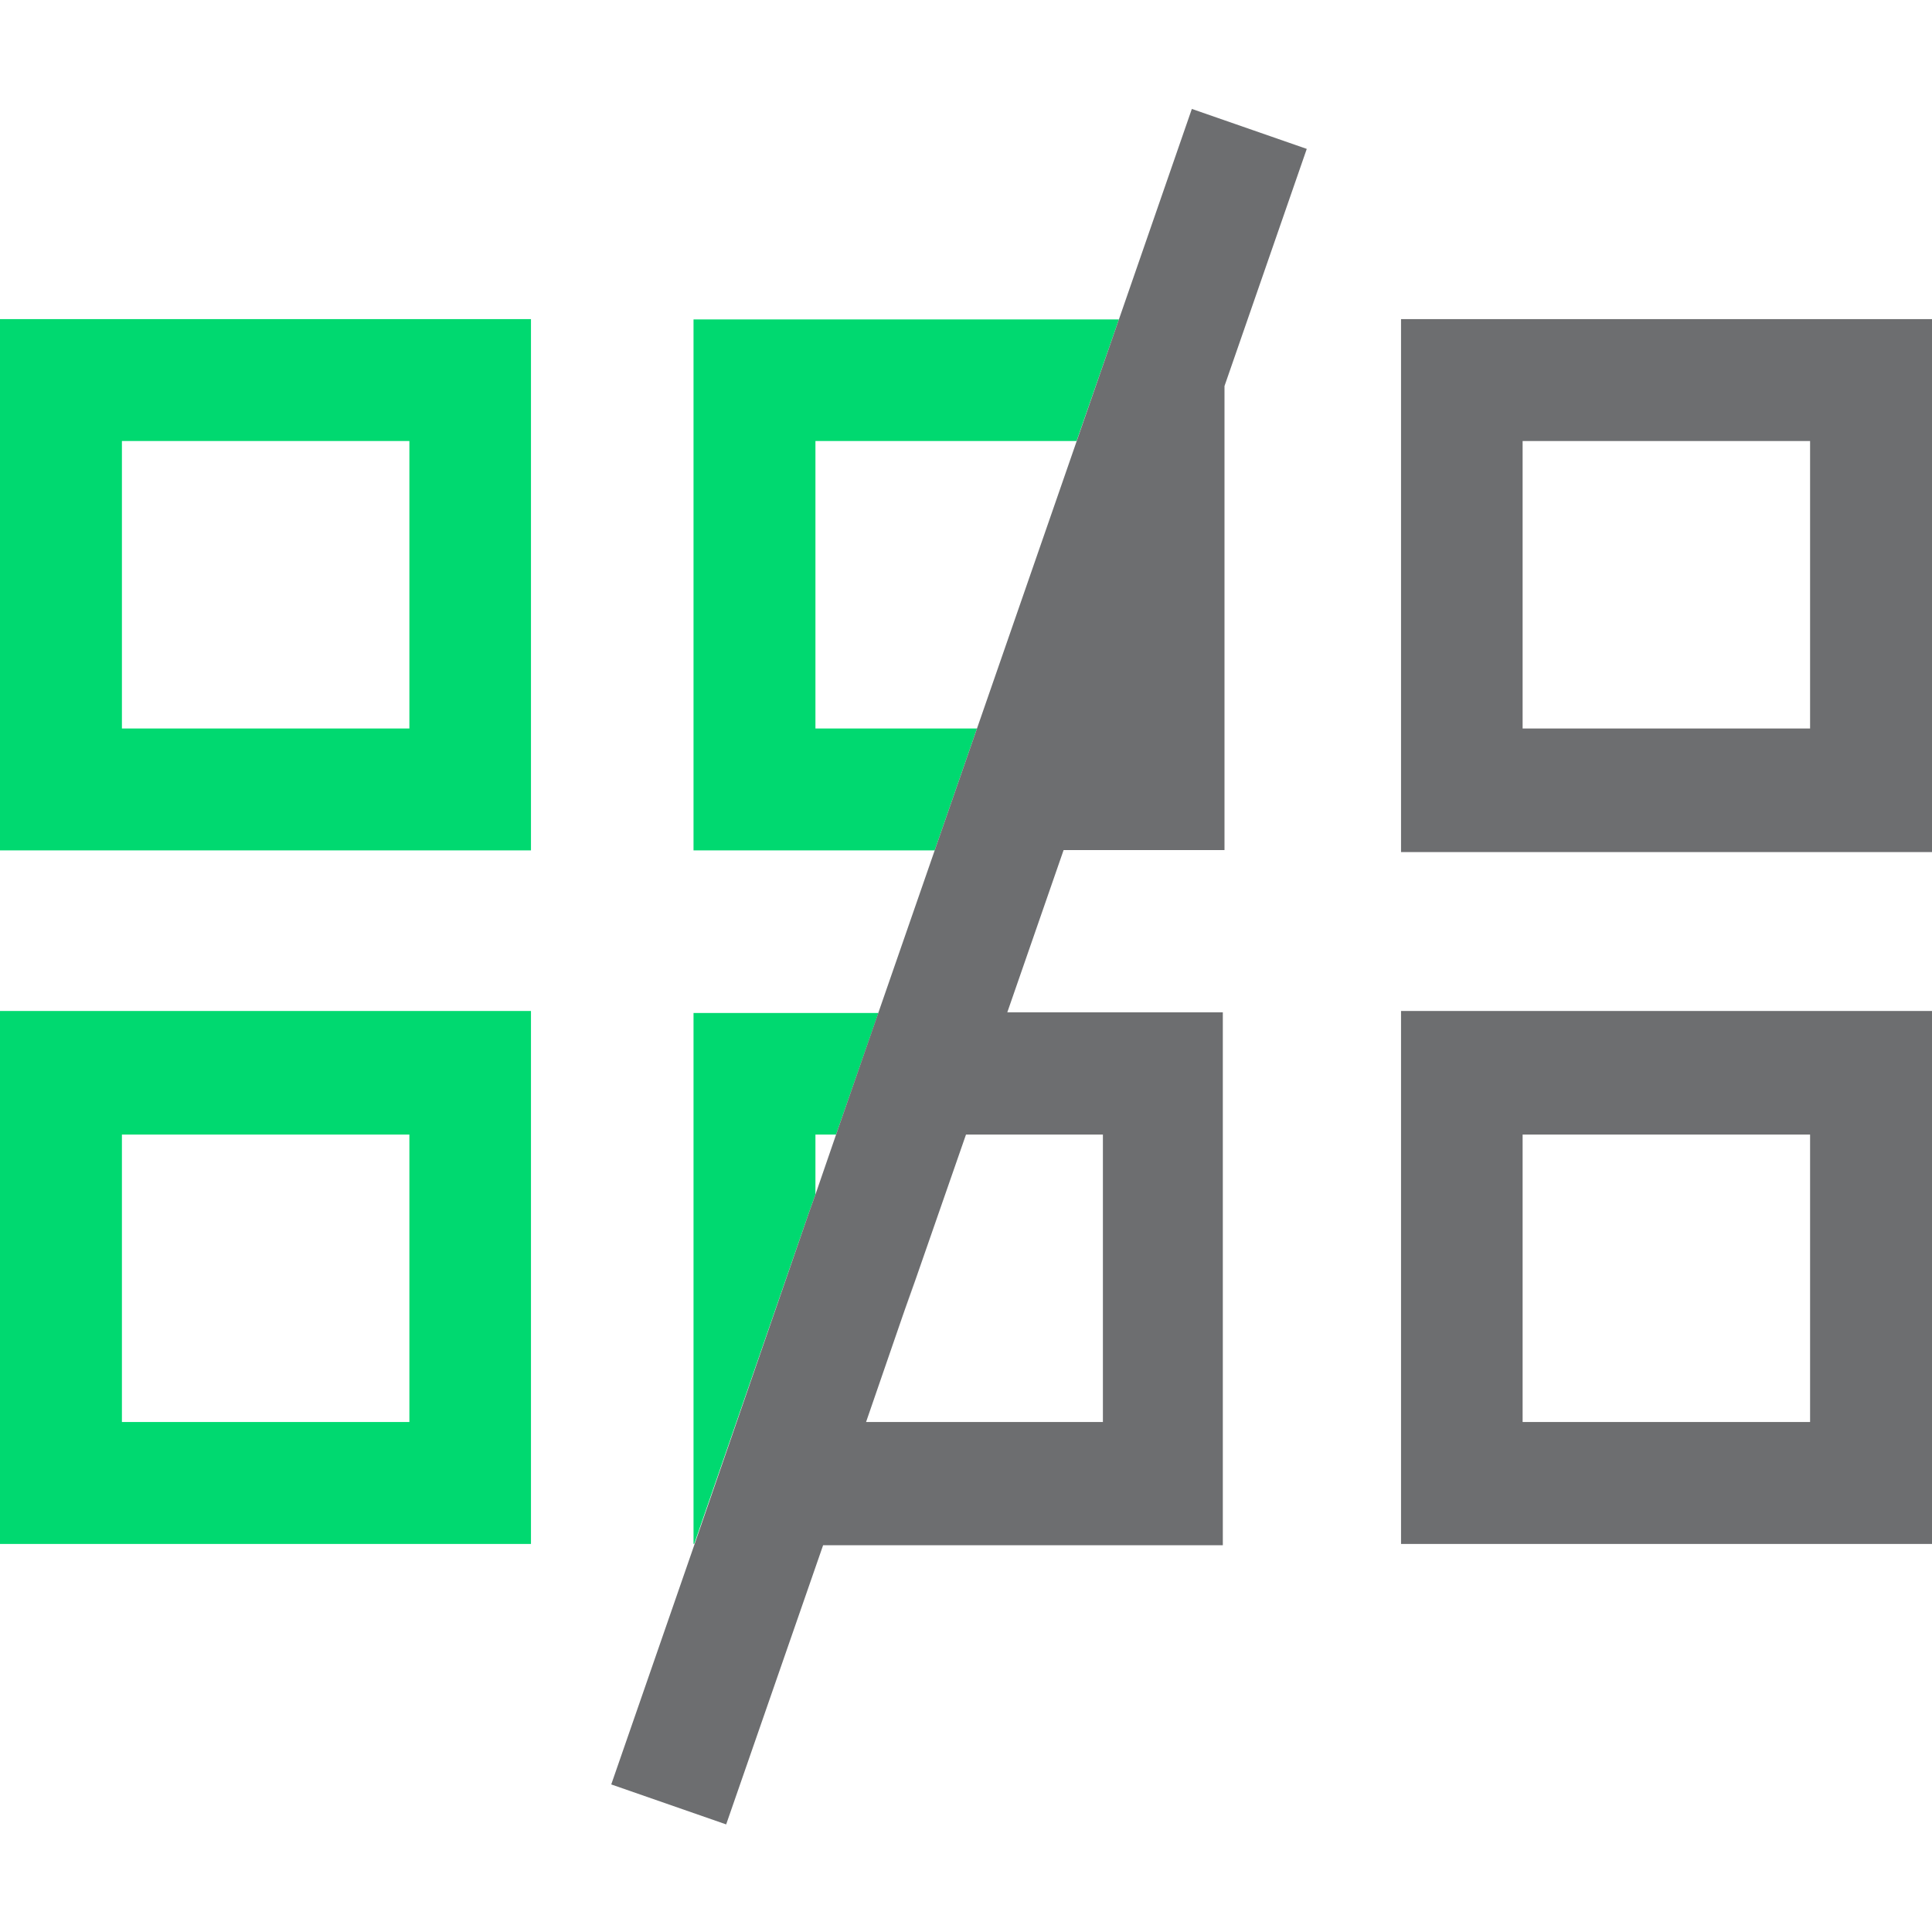
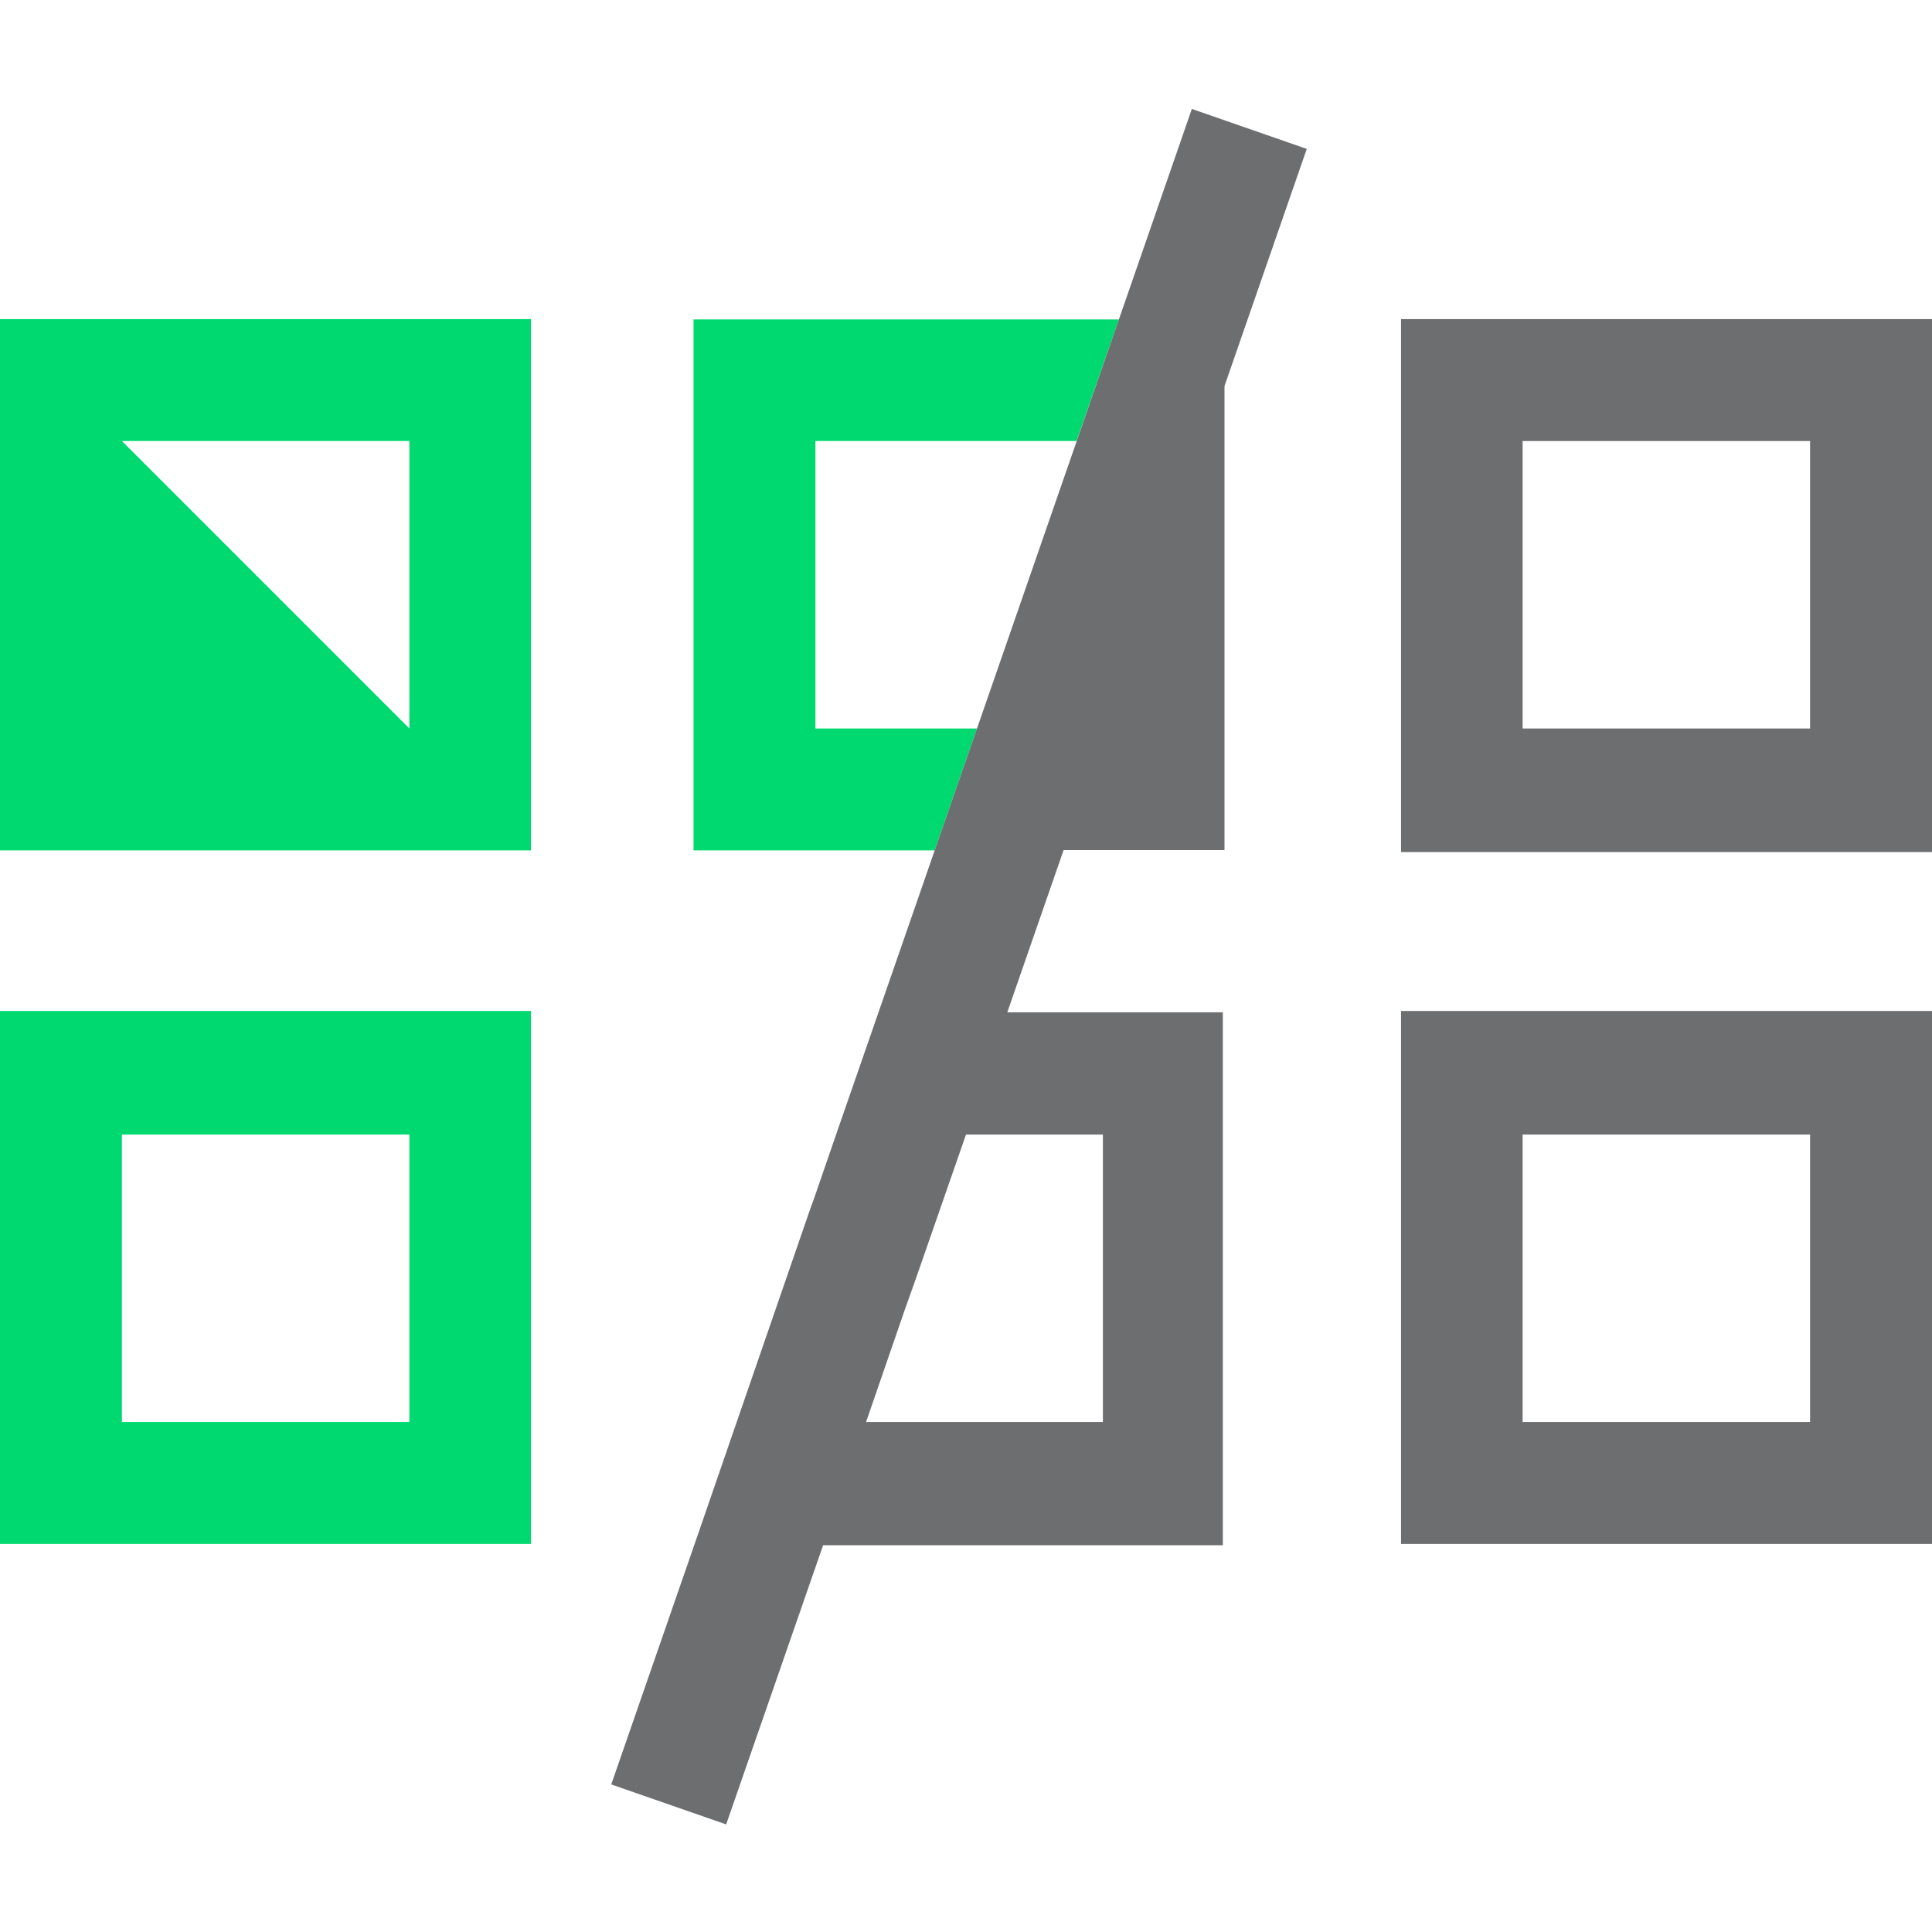
<svg xmlns="http://www.w3.org/2000/svg" id="Layer_1" data-name="Layer 1" viewBox="0 0 58 58">
  <defs>
    <style>.cls-1{fill:#00d970;}.cls-2{fill:#6d6e70;}</style>
  </defs>
-   <path class="cls-1" d="M0,25.53H15.94V9.58H0ZM3.66,13.24h8.63v8.63H3.66Z" />
+   <path class="cls-1" d="M0,25.53H15.94V9.58H0ZM3.66,13.24h8.63v8.63Z" />
  <polyline class="cls-1" points="33.59 9.59 20.82 9.59 20.82 25.53 28.06 25.53 29.33 21.87 24.48 21.87 24.48 13.24 32.32 13.24" />
  <path class="cls-1" d="M0,46.35H15.94v-16H0ZM3.66,34.06h8.63v8.63H3.66Z" />
-   <polygon class="cls-1" points="24.48 35.86 24.48 34.06 25.1 34.06 26.37 30.41 20.82 30.41 20.82 46.35 20.84 46.35 24.29 36.39 24.48 35.86" />
-   <polygon class="cls-1" points="20.84 46.35 20.84 46.35 24.29 36.39 20.84 46.35" />
  <path class="cls-2" d="M42.06,9.58v16H58V9.58ZM54.34,21.87H45.71V13.24h8.63Z" />
  <path class="cls-2" d="M42.06,46.35H58v-16H42.06Zm3.65-12.29h8.63v8.63H45.71Z" />
  <path class="cls-2" d="M33.59,9.59h0L29.33,21.87l-1.27,3.66L26.37,30.4,25.1,34.06l-.62,1.8-.19.53-3.45,10-2.49,7.18,3.45,1.2,2.91-8.38h12v-16H30.24l1.69-4.87h4.83V11.59l2.47-7.12-3.45-1.2Zm-.48,24.47v8.63H26l1.1-3.19.39-1.12-.32.94L29,34.06Z" />
</svg>